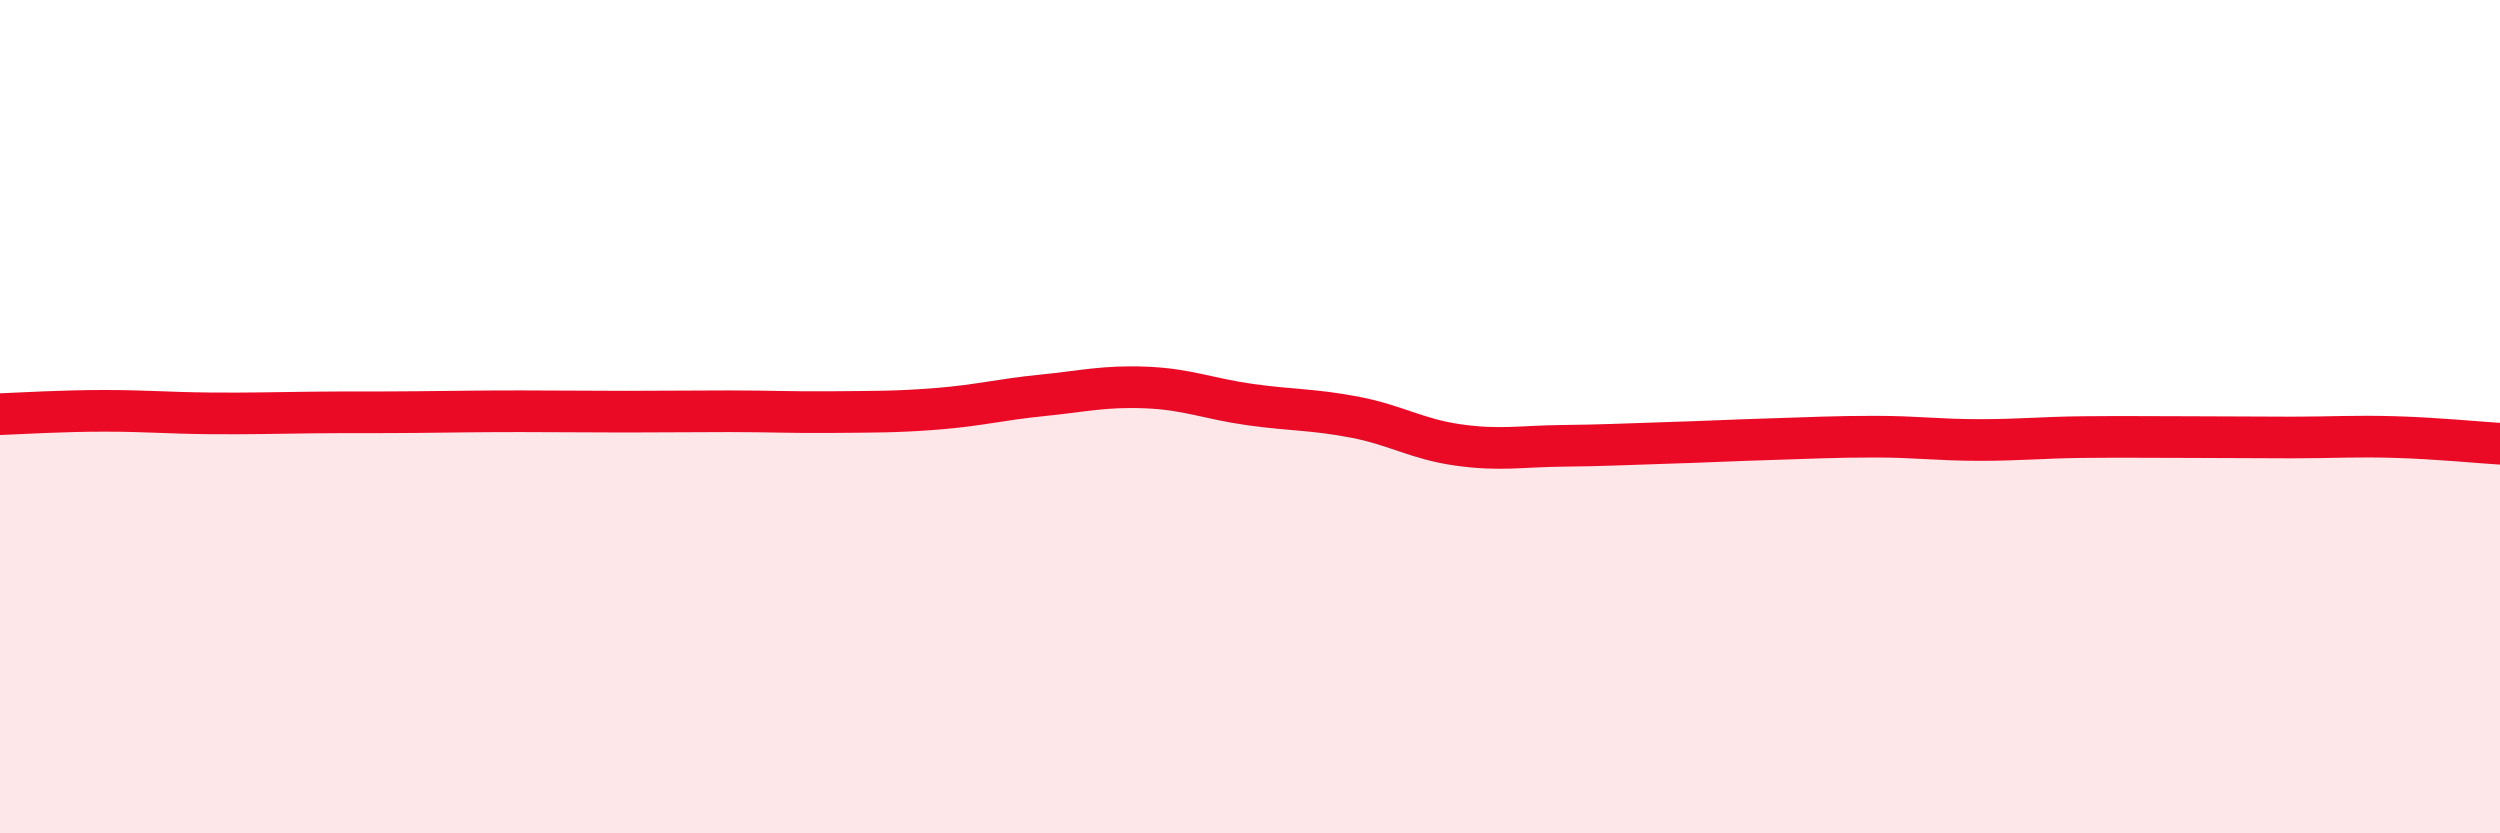
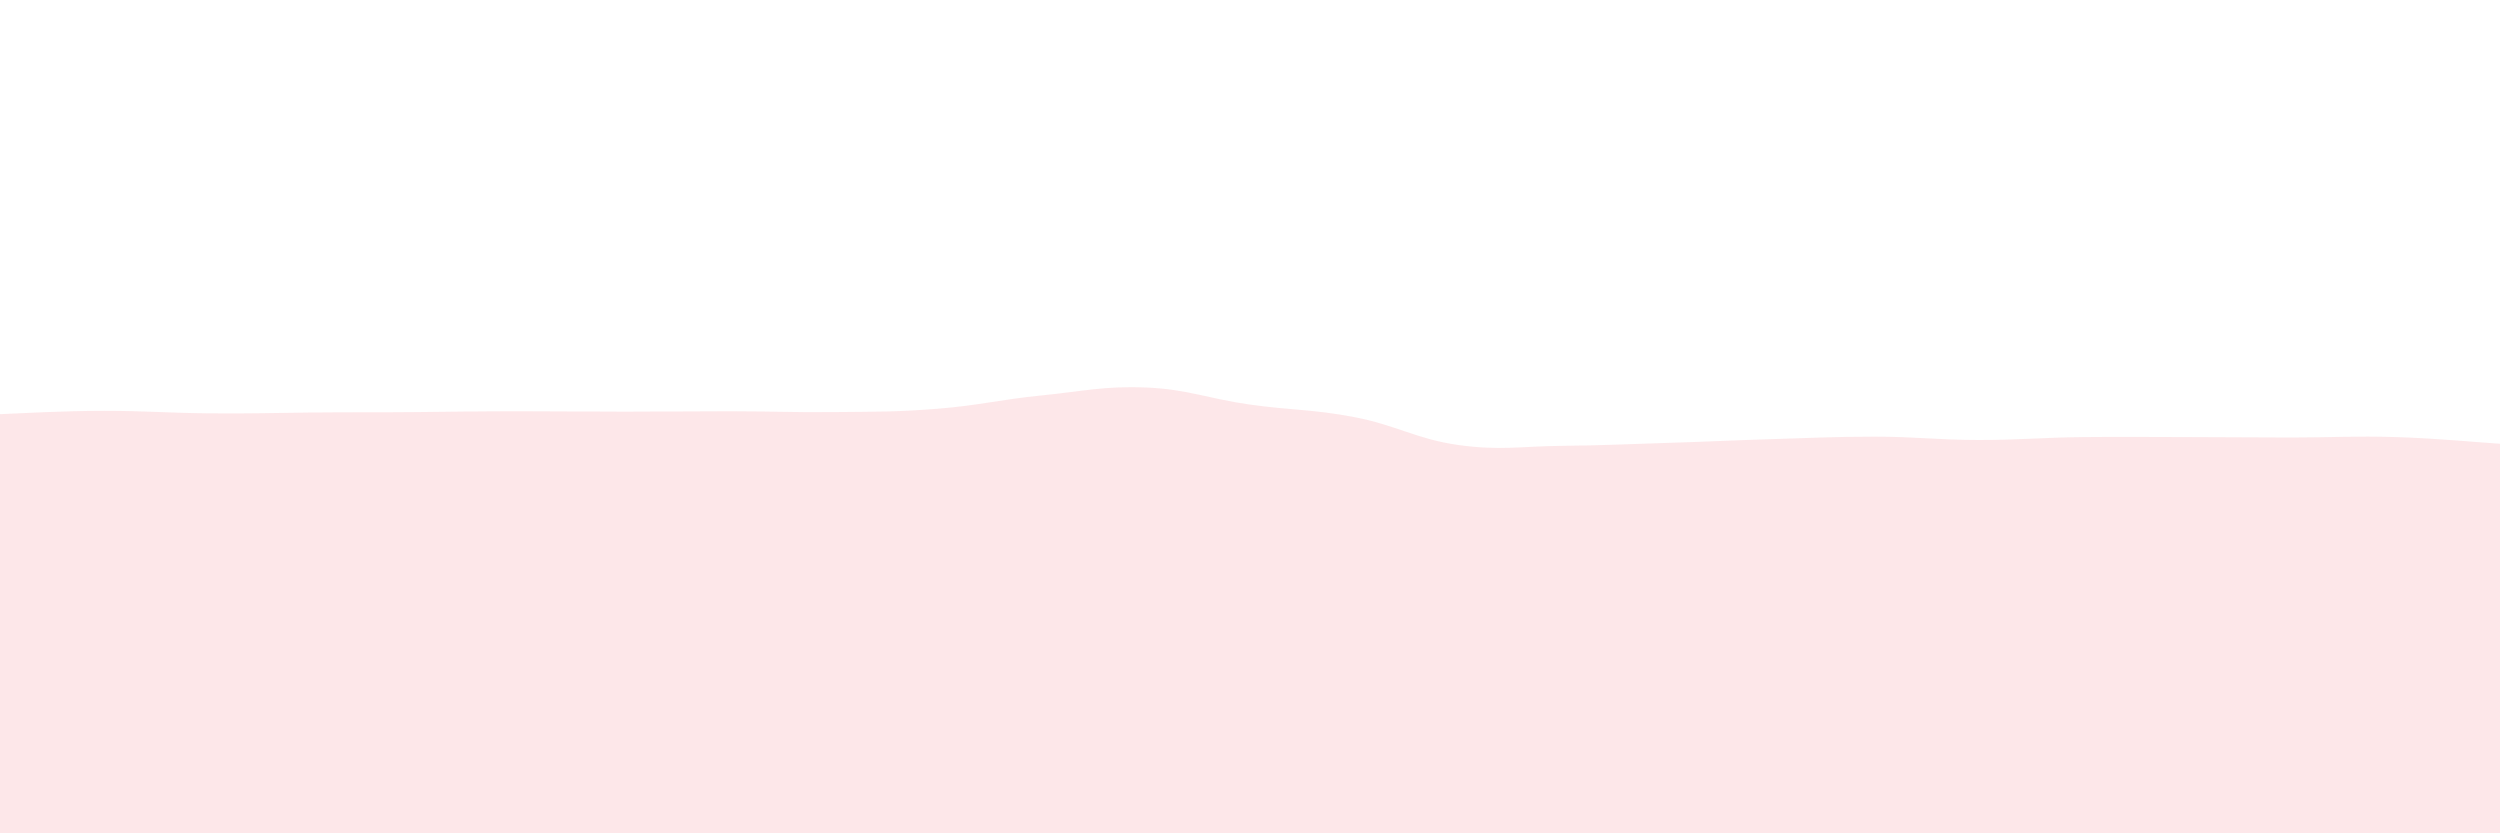
<svg xmlns="http://www.w3.org/2000/svg" width="60" height="20" viewBox="0 0 60 20">
  <path d="M 0,9.94 C 0.5,9.92 1.5,9.86 2.5,9.86 C 3.5,9.86 4,9.91 5,9.92 C 6,9.93 6.5,9.91 7.5,9.9 C 8.5,9.89 9,9.9 10,9.89 C 11,9.88 11.5,9.87 12.5,9.87 C 13.5,9.87 14,9.88 15,9.88 C 16,9.88 16.5,9.87 17.5,9.87 C 18.5,9.87 19,9.9 20,9.89 C 21,9.88 21.5,9.89 22.5,9.81 C 23.5,9.73 24,9.59 25,9.49 C 26,9.39 26.5,9.26 27.5,9.3 C 28.5,9.34 29,9.57 30,9.71 C 31,9.85 31.5,9.82 32.5,10.01 C 33.5,10.2 34,10.54 35,10.68 C 36,10.82 36.5,10.71 37.5,10.7 C 38.5,10.69 39,10.66 40,10.63 C 41,10.6 41.5,10.57 42.5,10.54 C 43.5,10.51 44,10.48 45,10.48 C 46,10.48 46.5,10.56 47.5,10.56 C 48.5,10.56 49,10.5 50,10.49 C 51,10.48 51.5,10.49 52.5,10.49 C 53.5,10.49 54,10.5 55,10.5 C 56,10.5 56.5,10.46 57.5,10.49 C 58.5,10.52 59.5,10.62 60,10.65L60 20L0 20Z" fill="#EB0A25" opacity="0.1" stroke-linecap="round" stroke-linejoin="round" />
-   <path d="M 0,9.94 C 0.5,9.92 1.5,9.86 2.5,9.86 C 3.5,9.86 4,9.91 5,9.92 C 6,9.93 6.5,9.91 7.5,9.9 C 8.5,9.89 9,9.9 10,9.89 C 11,9.88 11.5,9.87 12.5,9.87 C 13.5,9.87 14,9.88 15,9.88 C 16,9.88 16.5,9.87 17.5,9.87 C 18.5,9.87 19,9.9 20,9.89 C 21,9.88 21.5,9.89 22.5,9.81 C 23.5,9.73 24,9.59 25,9.49 C 26,9.39 26.5,9.26 27.5,9.3 C 28.5,9.34 29,9.57 30,9.71 C 31,9.85 31.5,9.82 32.5,10.01 C 33.5,10.2 34,10.54 35,10.68 C 36,10.82 36.5,10.71 37.5,10.7 C 38.5,10.69 39,10.66 40,10.63 C 41,10.6 41.5,10.57 42.5,10.54 C 43.5,10.51 44,10.48 45,10.48 C 46,10.48 46.5,10.56 47.5,10.56 C 48.5,10.56 49,10.5 50,10.49 C 51,10.48 51.5,10.49 52.5,10.49 C 53.5,10.49 54,10.5 55,10.5 C 56,10.5 56.5,10.46 57.5,10.49 C 58.5,10.52 59.5,10.62 60,10.65" stroke="#EB0A25" stroke-width="1" fill="none" stroke-linecap="round" stroke-linejoin="round" />
</svg>